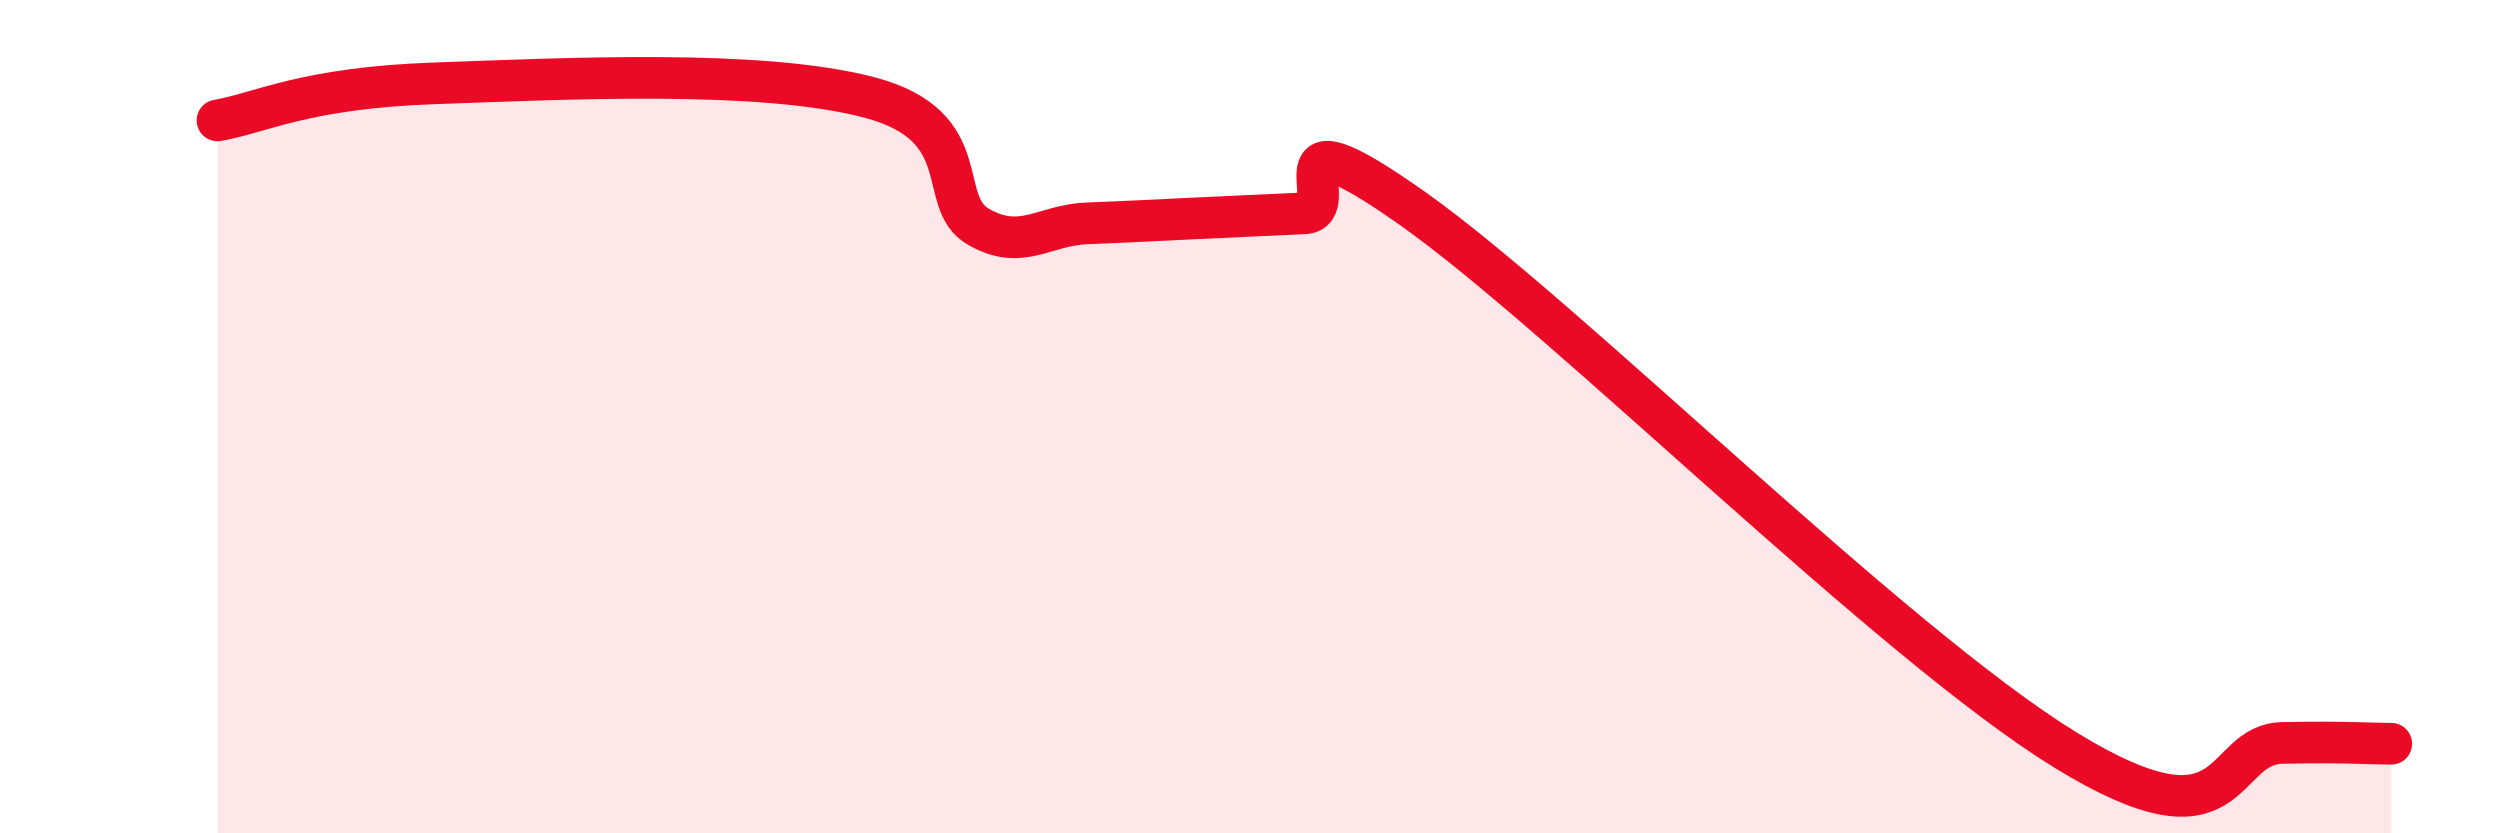
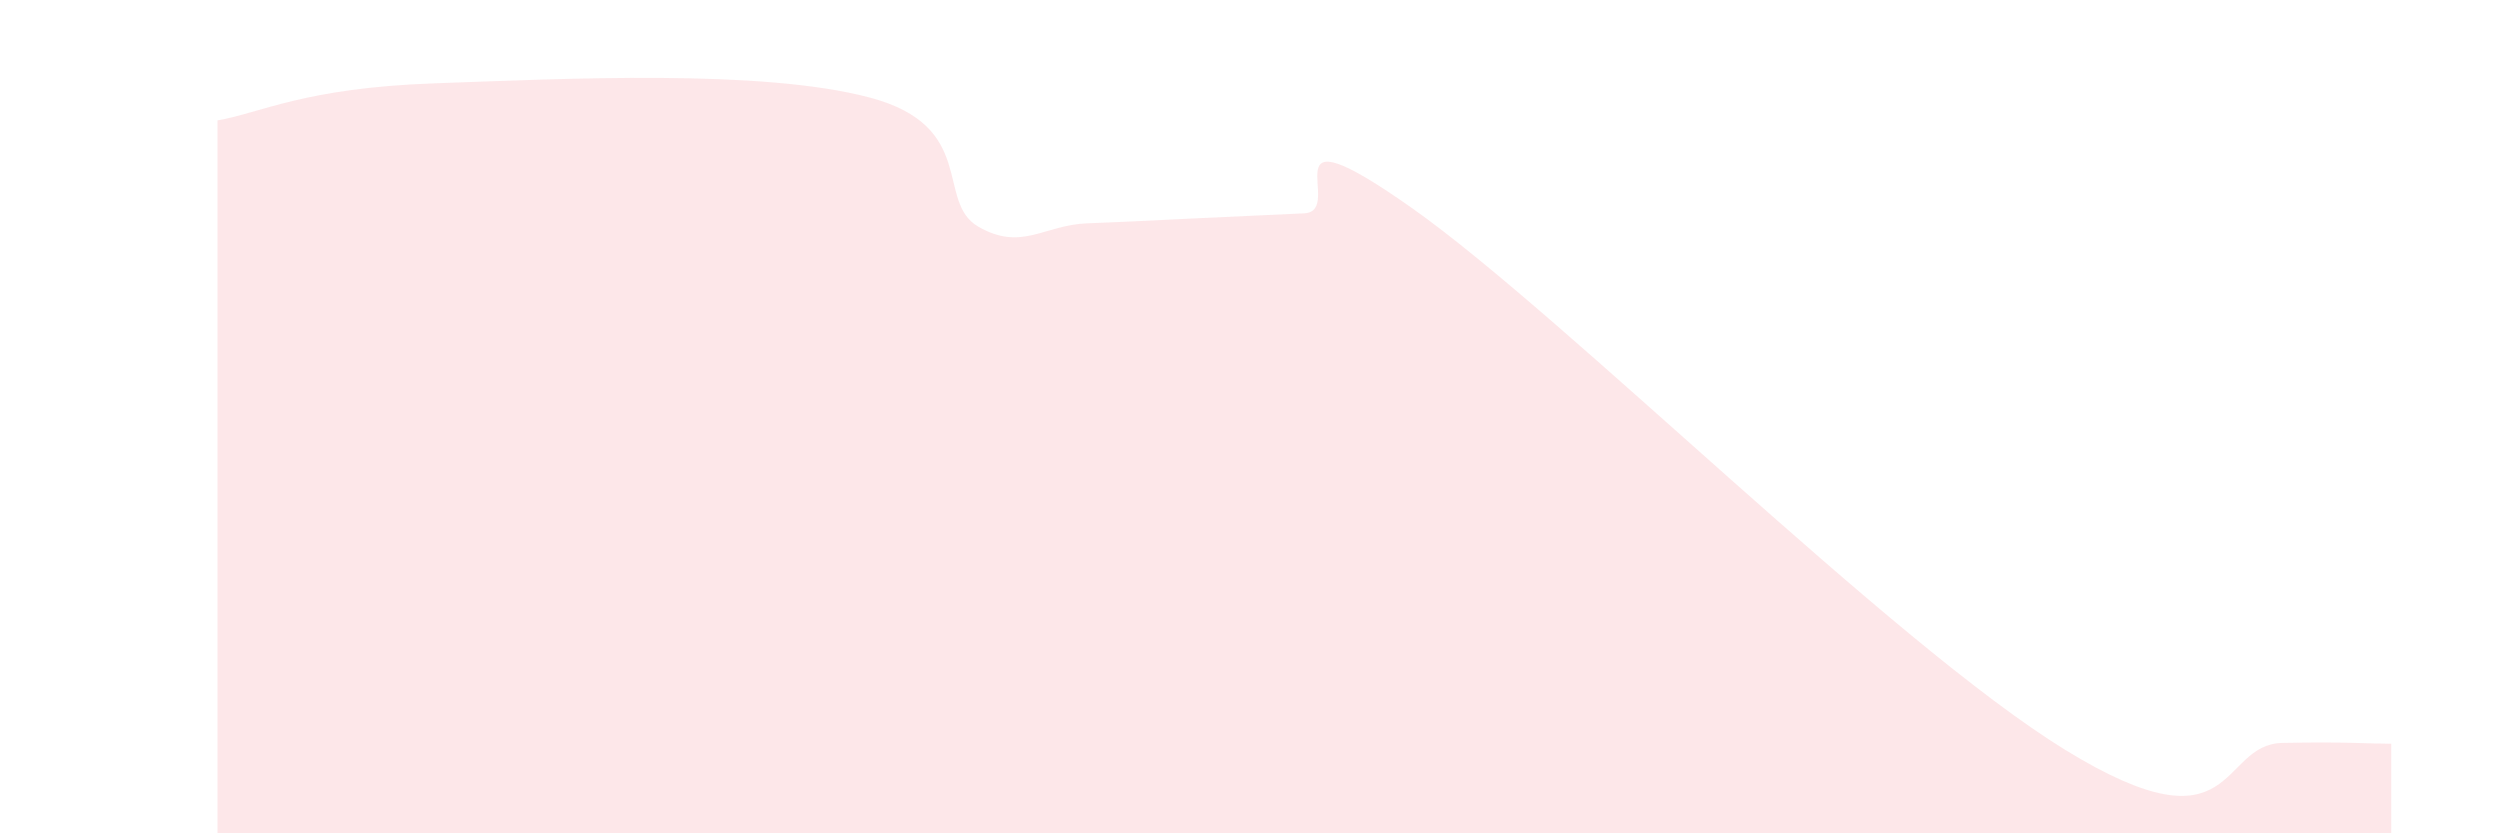
<svg xmlns="http://www.w3.org/2000/svg" width="60" height="20" viewBox="0 0 60 20">
  <path d="M 5.22,2.89 C 6.26,2.71 7.3,2.11 10.43,2 C 13.56,1.89 18.26,1.65 20.87,2.34 C 23.48,3.03 22.44,4.84 23.48,5.44 C 24.52,6.04 25.05,5.4 26.09,5.36 C 27.13,5.32 27.66,5.29 28.7,5.24 C 29.74,5.19 30.26,5.17 31.3,5.12 C 32.34,5.07 30.26,2.43 33.91,5.01 C 37.56,7.59 45.4,15.44 49.57,18 C 53.74,20.56 53.22,17.86 54.78,17.83 C 56.34,17.8 56.87,17.85 57.39,17.85L57.39 20L5.22 20Z" fill="#EB0A25" opacity="0.1" stroke-linecap="round" stroke-linejoin="round" />
-   <path d="M 5.22,2.89 C 6.26,2.71 7.3,2.11 10.43,2 C 13.56,1.89 18.26,1.65 20.87,2.34 C 23.48,3.03 22.44,4.84 23.48,5.44 C 24.52,6.04 25.05,5.4 26.09,5.36 C 27.13,5.32 27.66,5.29 28.7,5.24 C 29.74,5.19 30.26,5.17 31.3,5.12 C 32.34,5.07 30.26,2.43 33.91,5.01 C 37.56,7.59 45.4,15.44 49.57,18 C 53.74,20.56 53.22,17.86 54.78,17.83 C 56.34,17.8 56.87,17.85 57.39,17.85" stroke="#EB0A25" stroke-width="1" fill="none" stroke-linecap="round" stroke-linejoin="round" />
</svg>